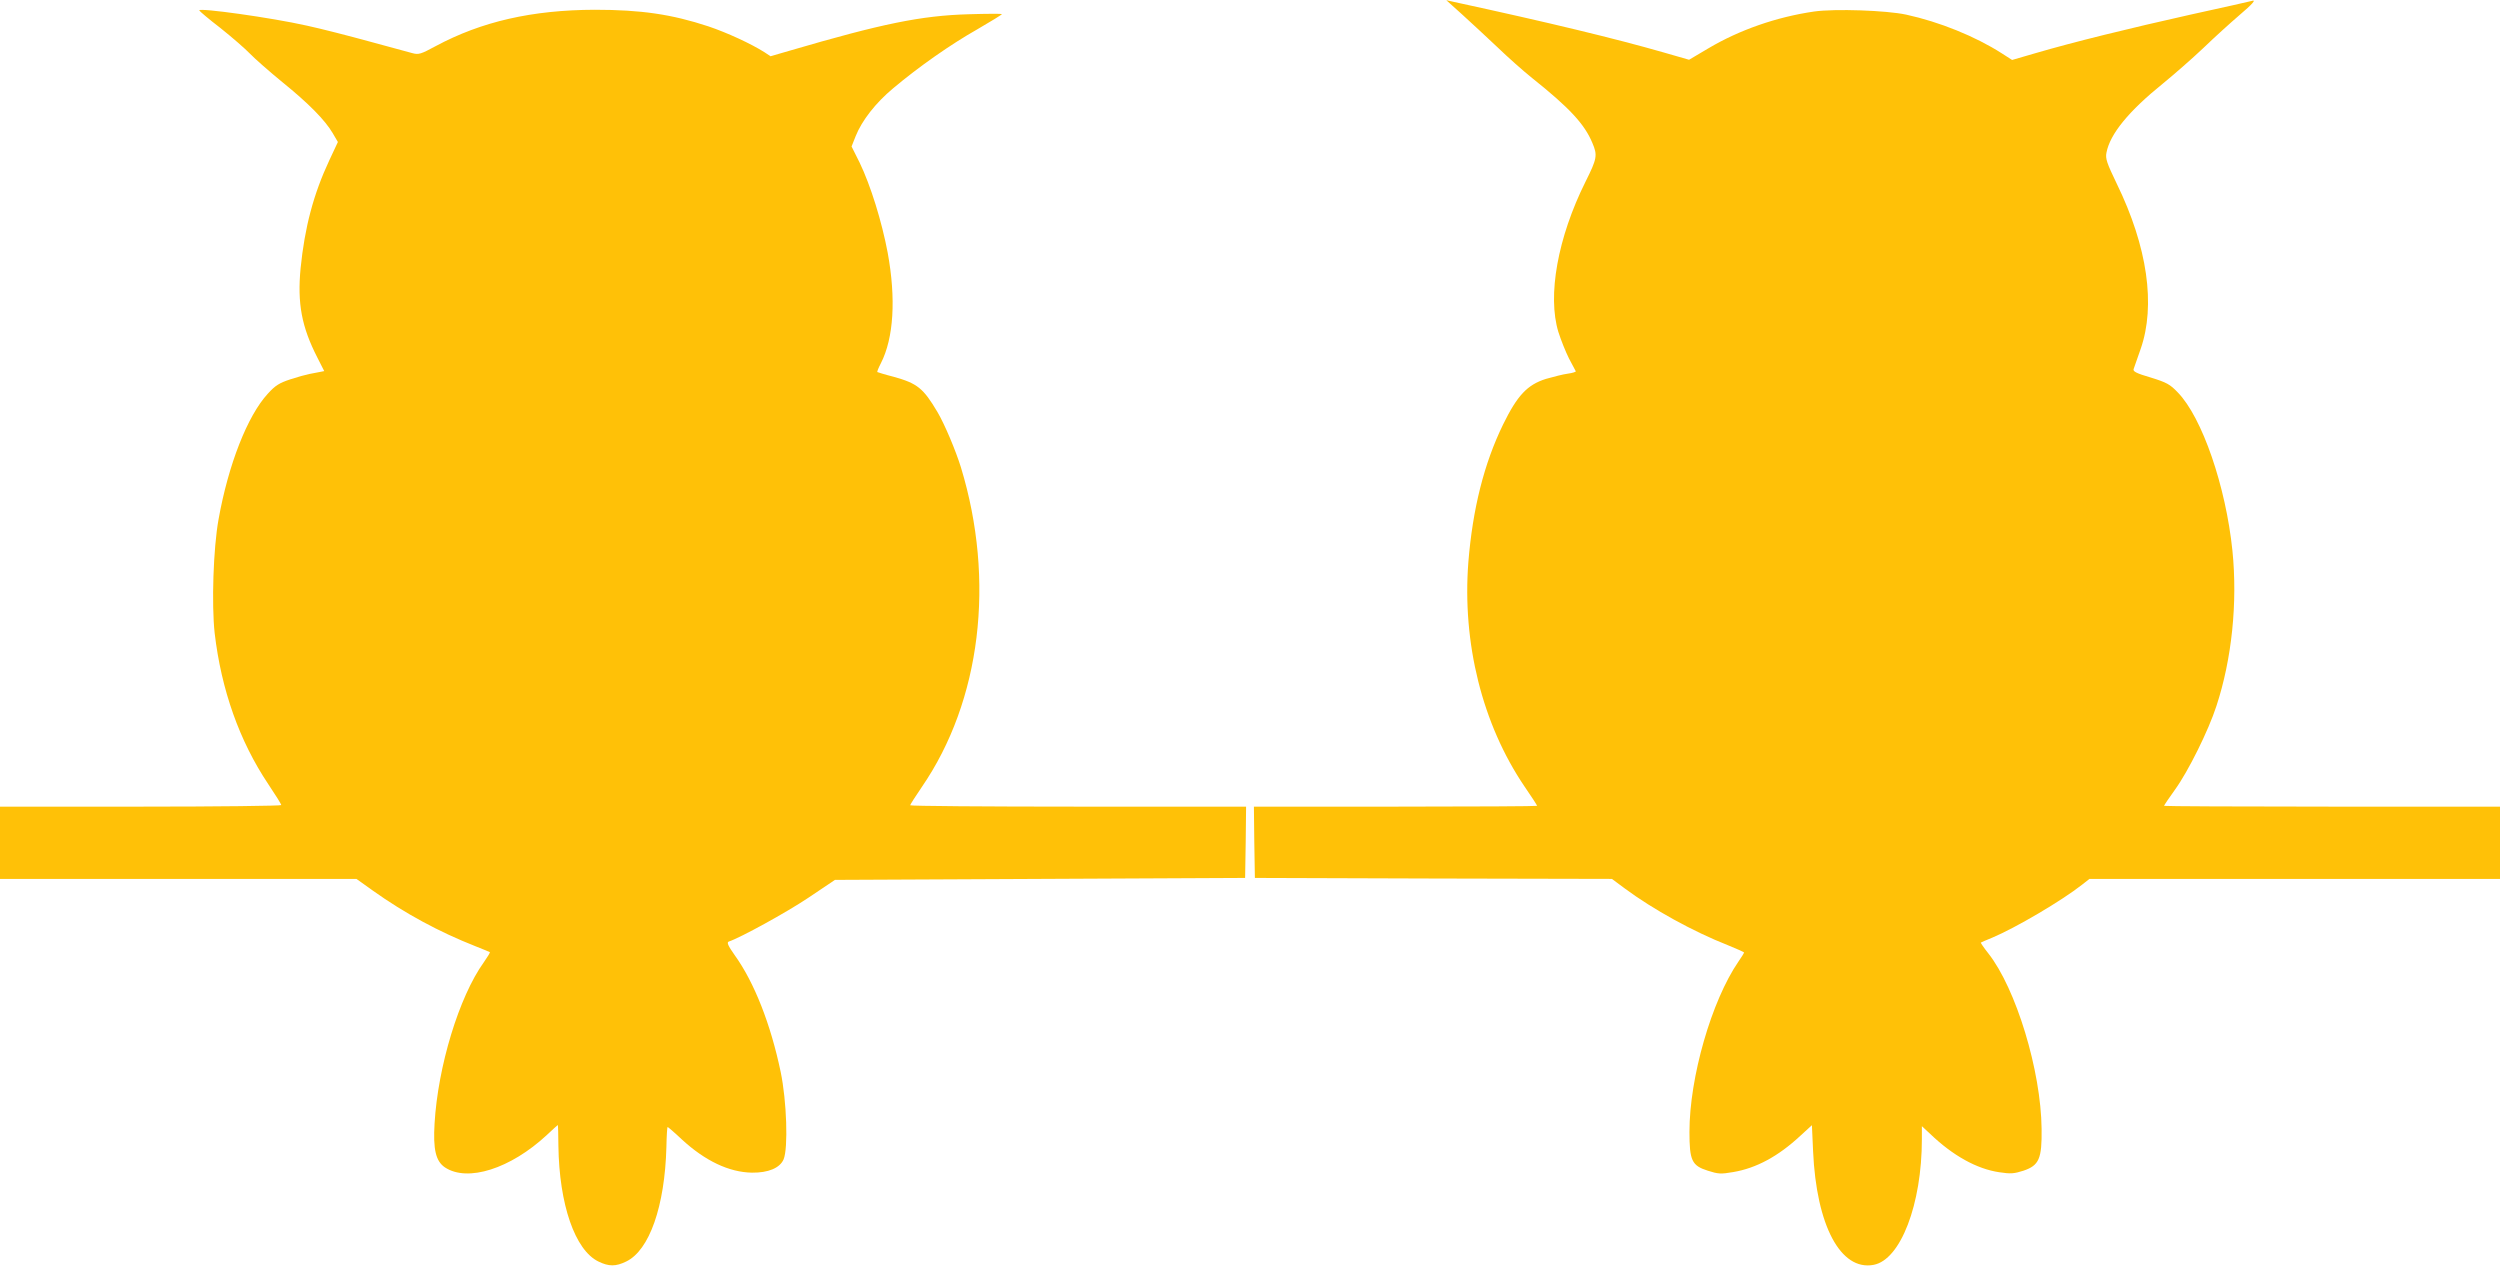
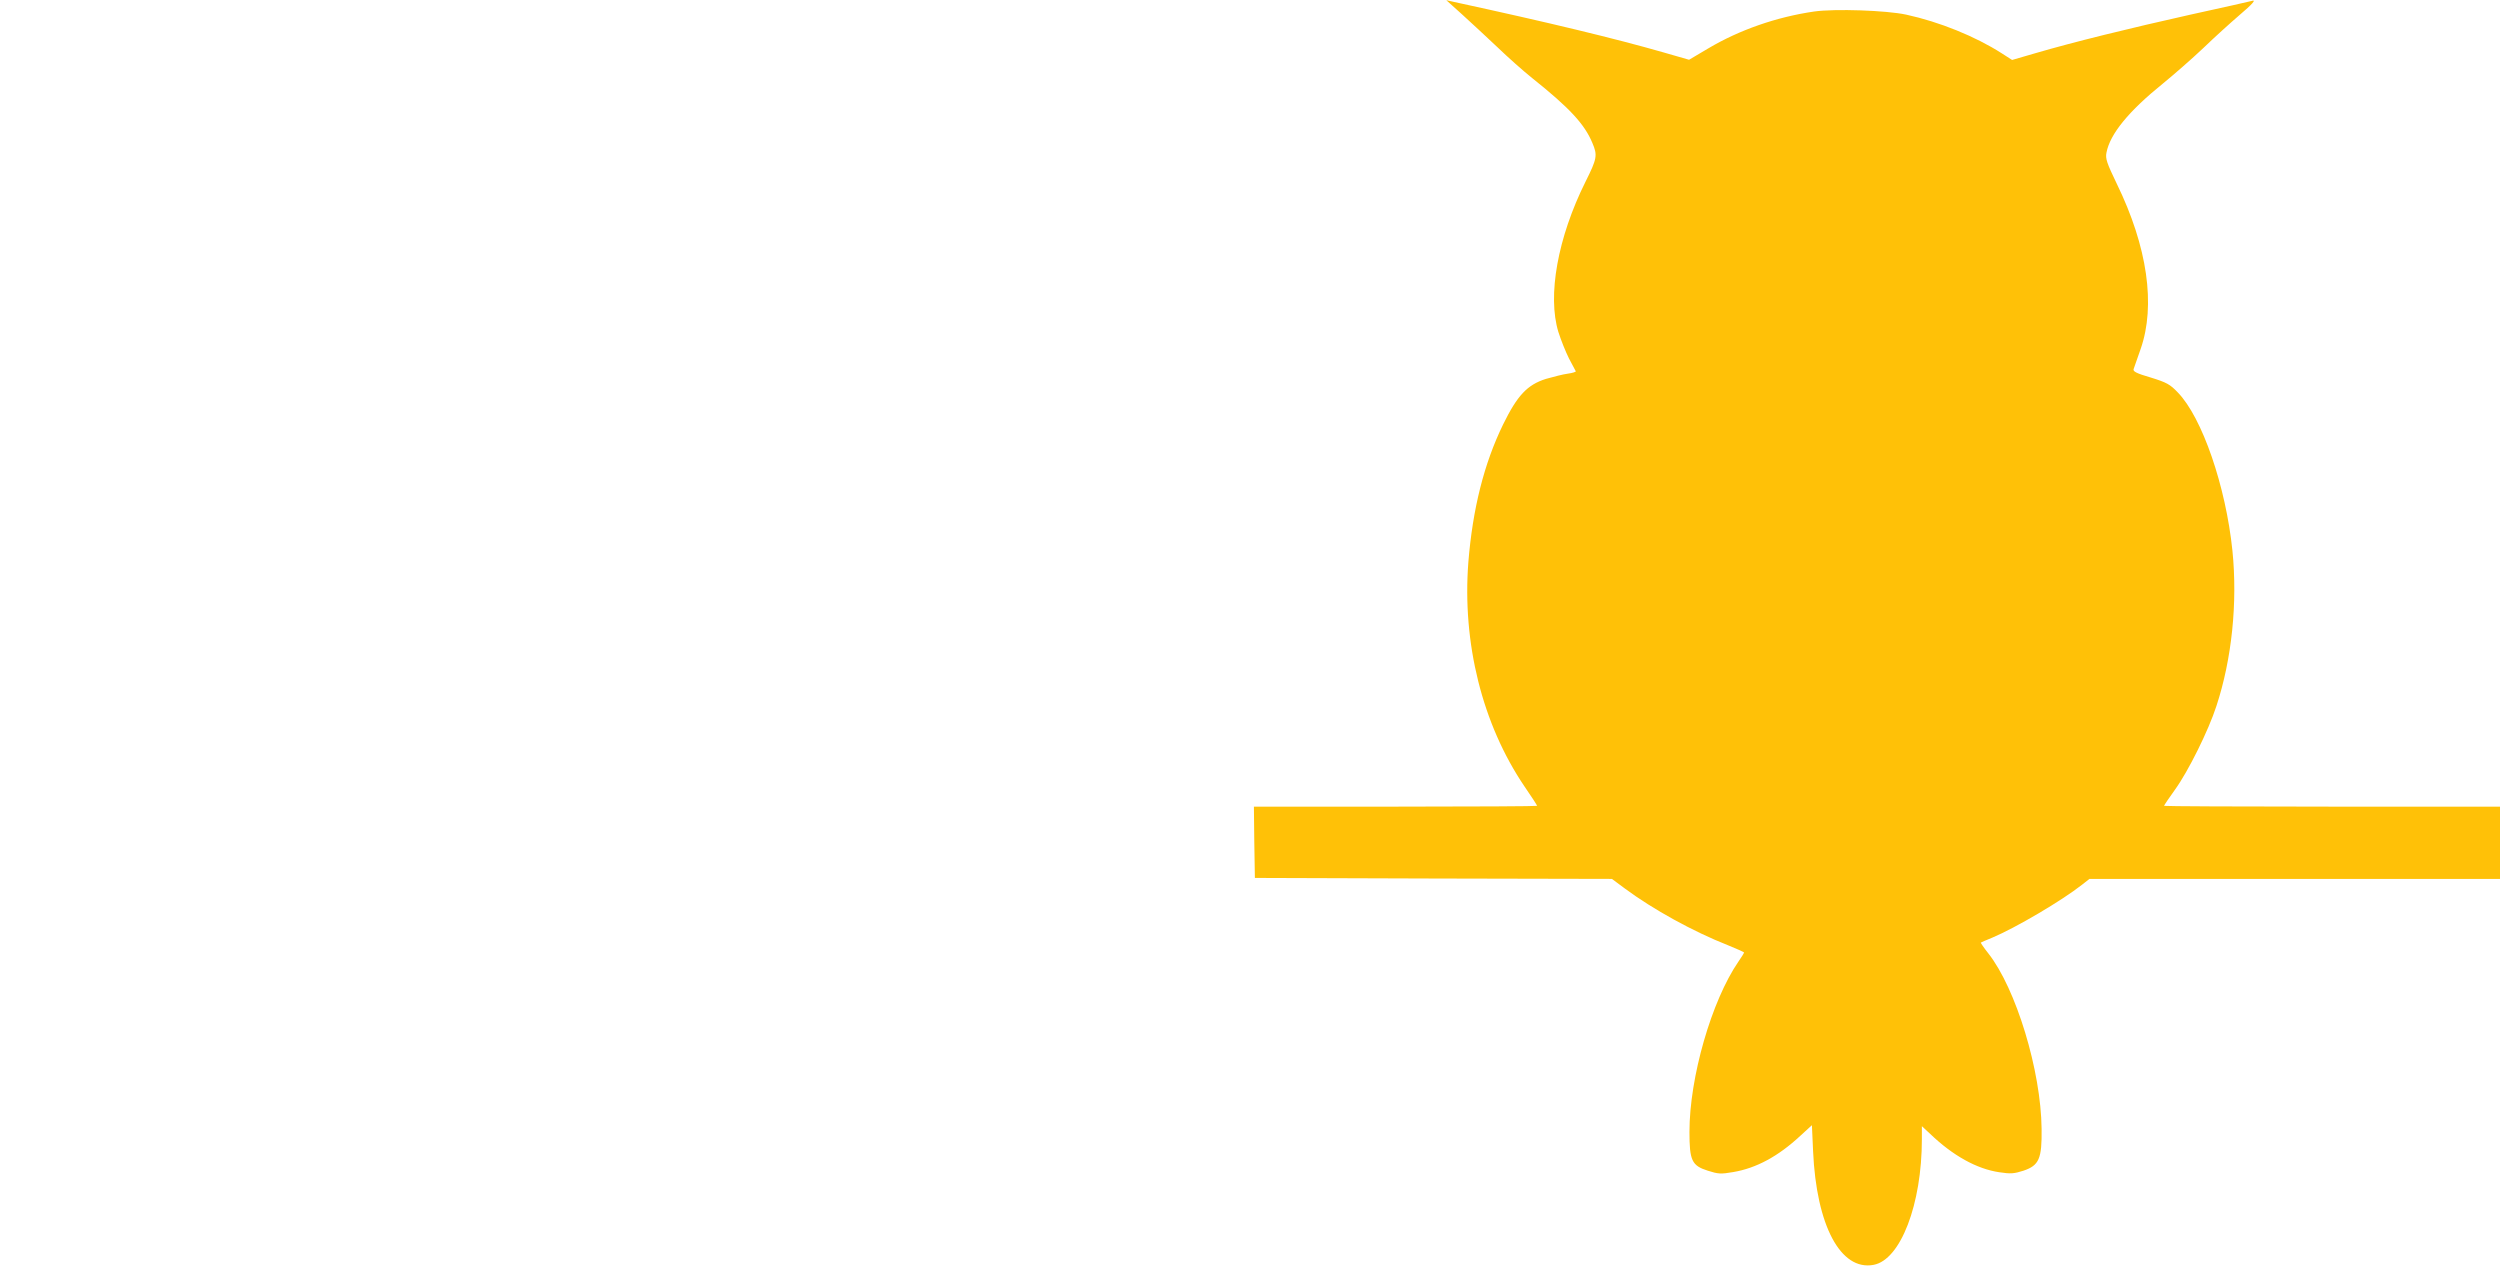
<svg xmlns="http://www.w3.org/2000/svg" version="1.0" width="1280pt" height="648pt" viewBox="0 0 1280 648" preserveAspectRatio="xMidYMid meet">
  <g transform="translate(0,648) scale(0.1,-0.1)" fill="#ffc107" stroke="none">
    <path d="M7485 6407 c44 -40 125 -115 180 -167 55 -53 136 -125 180 -160 193 -154 268 -236 308 -332 27 -63 24 -80 -35 -198 -143 -287 -196 -584 -139 -770 13 -41 37 -101 54 -135 18 -33 33 -63 35 -66 1 -3 -17 -9 -40 -12 -24 -3 -74 -16 -113 -27 -95 -30 -146 -84 -219 -233 -98 -201 -156 -433 -178 -705 -32 -414 71 -829 287 -1148 36 -52 65 -97 65 -100 0 -2 -326 -4 -725 -4 l-725 0 2 -182 3 -183 914 -3 914 -2 66 -49 c144 -107 351 -221 529 -291 45 -18 82 -35 82 -37 0 -2 -13 -23 -29 -46 -138 -201 -251 -594 -251 -872 0 -147 12 -173 94 -199 53 -17 67 -18 130 -7 118 20 230 80 344 186 l59 54 6 -133 c17 -381 141 -614 310 -582 138 26 247 310 247 644 l0 66 43 -40 c116 -111 238 -179 354 -196 58 -9 76 -7 123 8 80 27 95 61 93 214 -3 298 -131 719 -273 899 -23 29 -40 54 -38 55 1 1 28 13 58 25 119 50 356 189 461 272 l37 29 1051 0 1051 0 0 185 0 185 -860 0 c-473 0 -860 2 -860 4 0 3 25 40 56 83 68 94 172 304 212 428 79 240 109 529 82 796 -34 329 -155 682 -280 810 -39 41 -57 51 -138 76 -72 21 -92 31 -88 43 3 8 19 55 36 103 78 223 35 524 -122 846 -51 106 -59 129 -53 159 18 96 114 213 290 355 55 45 148 126 206 181 58 56 140 130 182 166 73 62 91 84 65 75 -7 -2 -148 -34 -313 -70 -313 -70 -598 -140 -796 -198 l-117 -34 -53 34 c-136 87 -319 161 -489 198 -101 22 -365 31 -472 16 -192 -28 -382 -94 -542 -189 l-98 -58 -132 38 c-244 70 -582 152 -1071 258 l-40 9 80 -72z" />
-     <path d="M1020 6427 c0 -3 48 -44 108 -90 59 -47 127 -106 152 -132 25 -26 99 -91 165 -145 137 -111 219 -195 258 -261 l27 -46 -44 -94 c-81 -173 -126 -343 -147 -553 -17 -179 5 -299 86 -457 l35 -69 -25 -5 c-14 -3 -37 -7 -52 -10 -16 -3 -59 -15 -96 -27 -57 -19 -77 -31 -116 -74 -104 -113 -202 -363 -252 -643 -27 -148 -36 -435 -20 -582 34 -291 127 -553 274 -773 37 -55 67 -103 67 -108 0 -4 -324 -8 -720 -8 l-720 0 0 -185 0 -185 913 0 912 0 84 -60 c163 -116 338 -211 526 -285 39 -15 71 -29 73 -30 2 -2 -12 -25 -31 -52 -127 -177 -235 -534 -252 -825 -8 -133 6 -193 53 -225 116 -77 336 -7 522 166 30 28 55 51 56 51 1 0 3 -48 3 -106 4 -301 85 -535 205 -593 53 -26 89 -26 142 0 119 57 198 283 206 587 1 56 4 102 6 102 2 0 35 -28 72 -63 120 -111 243 -169 360 -171 84 -1 143 24 162 68 24 57 16 300 -15 448 -51 244 -135 458 -235 597 -34 48 -42 66 -31 70 60 20 295 149 407 224 l137 92 1050 5 1050 5 3 183 2 182 -860 0 c-473 0 -860 3 -860 7 0 3 27 46 60 94 302 440 377 1055 200 1636 -27 87 -83 220 -120 283 -73 123 -103 147 -225 181 -44 11 -81 23 -83 24 -2 2 6 22 18 45 66 129 78 331 35 566 -30 159 -87 344 -144 462 l-41 82 21 53 c32 80 102 170 192 245 132 111 295 225 431 302 69 40 126 75 126 78 0 2 -78 2 -172 -1 -241 -7 -442 -48 -913 -186 l-100 -29 -30 20 c-69 44 -193 101 -288 133 -188 62 -345 85 -582 85 -320 -1 -579 -60 -814 -186 -76 -41 -87 -45 -120 -36 -20 5 -119 32 -221 60 -102 28 -246 65 -320 81 -183 41 -550 92 -550 78z" />
  </g>
</svg>